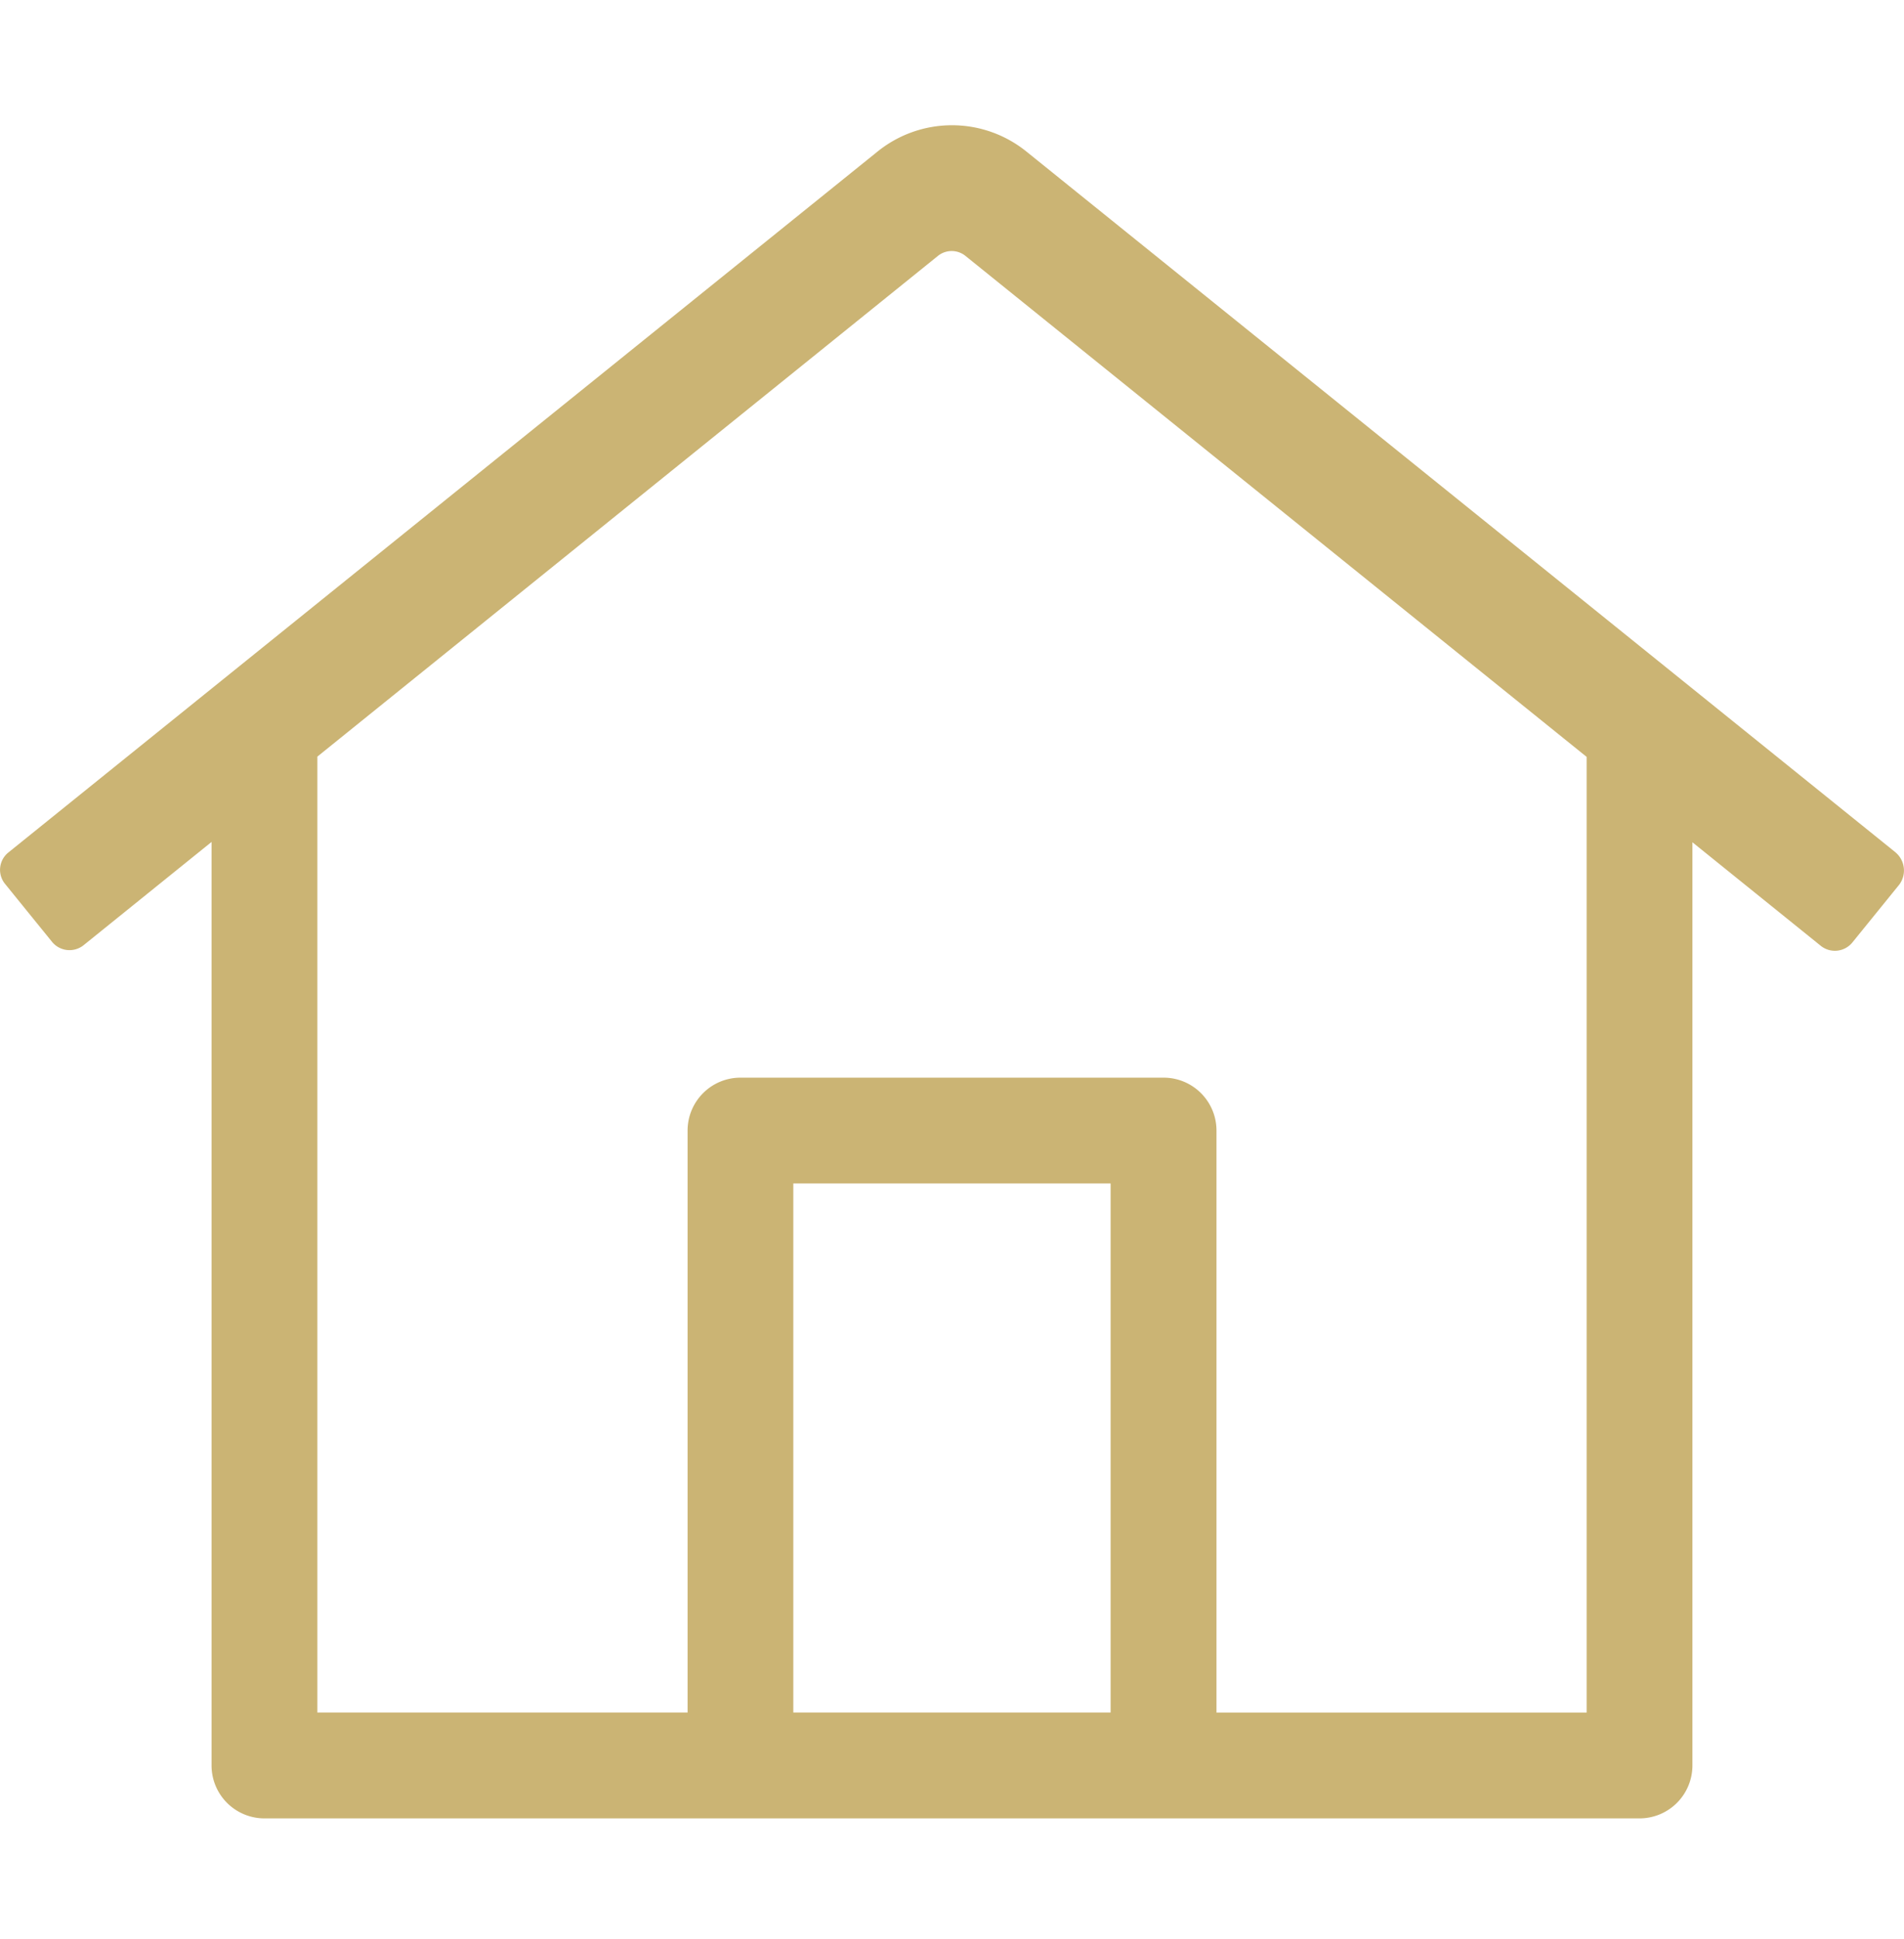
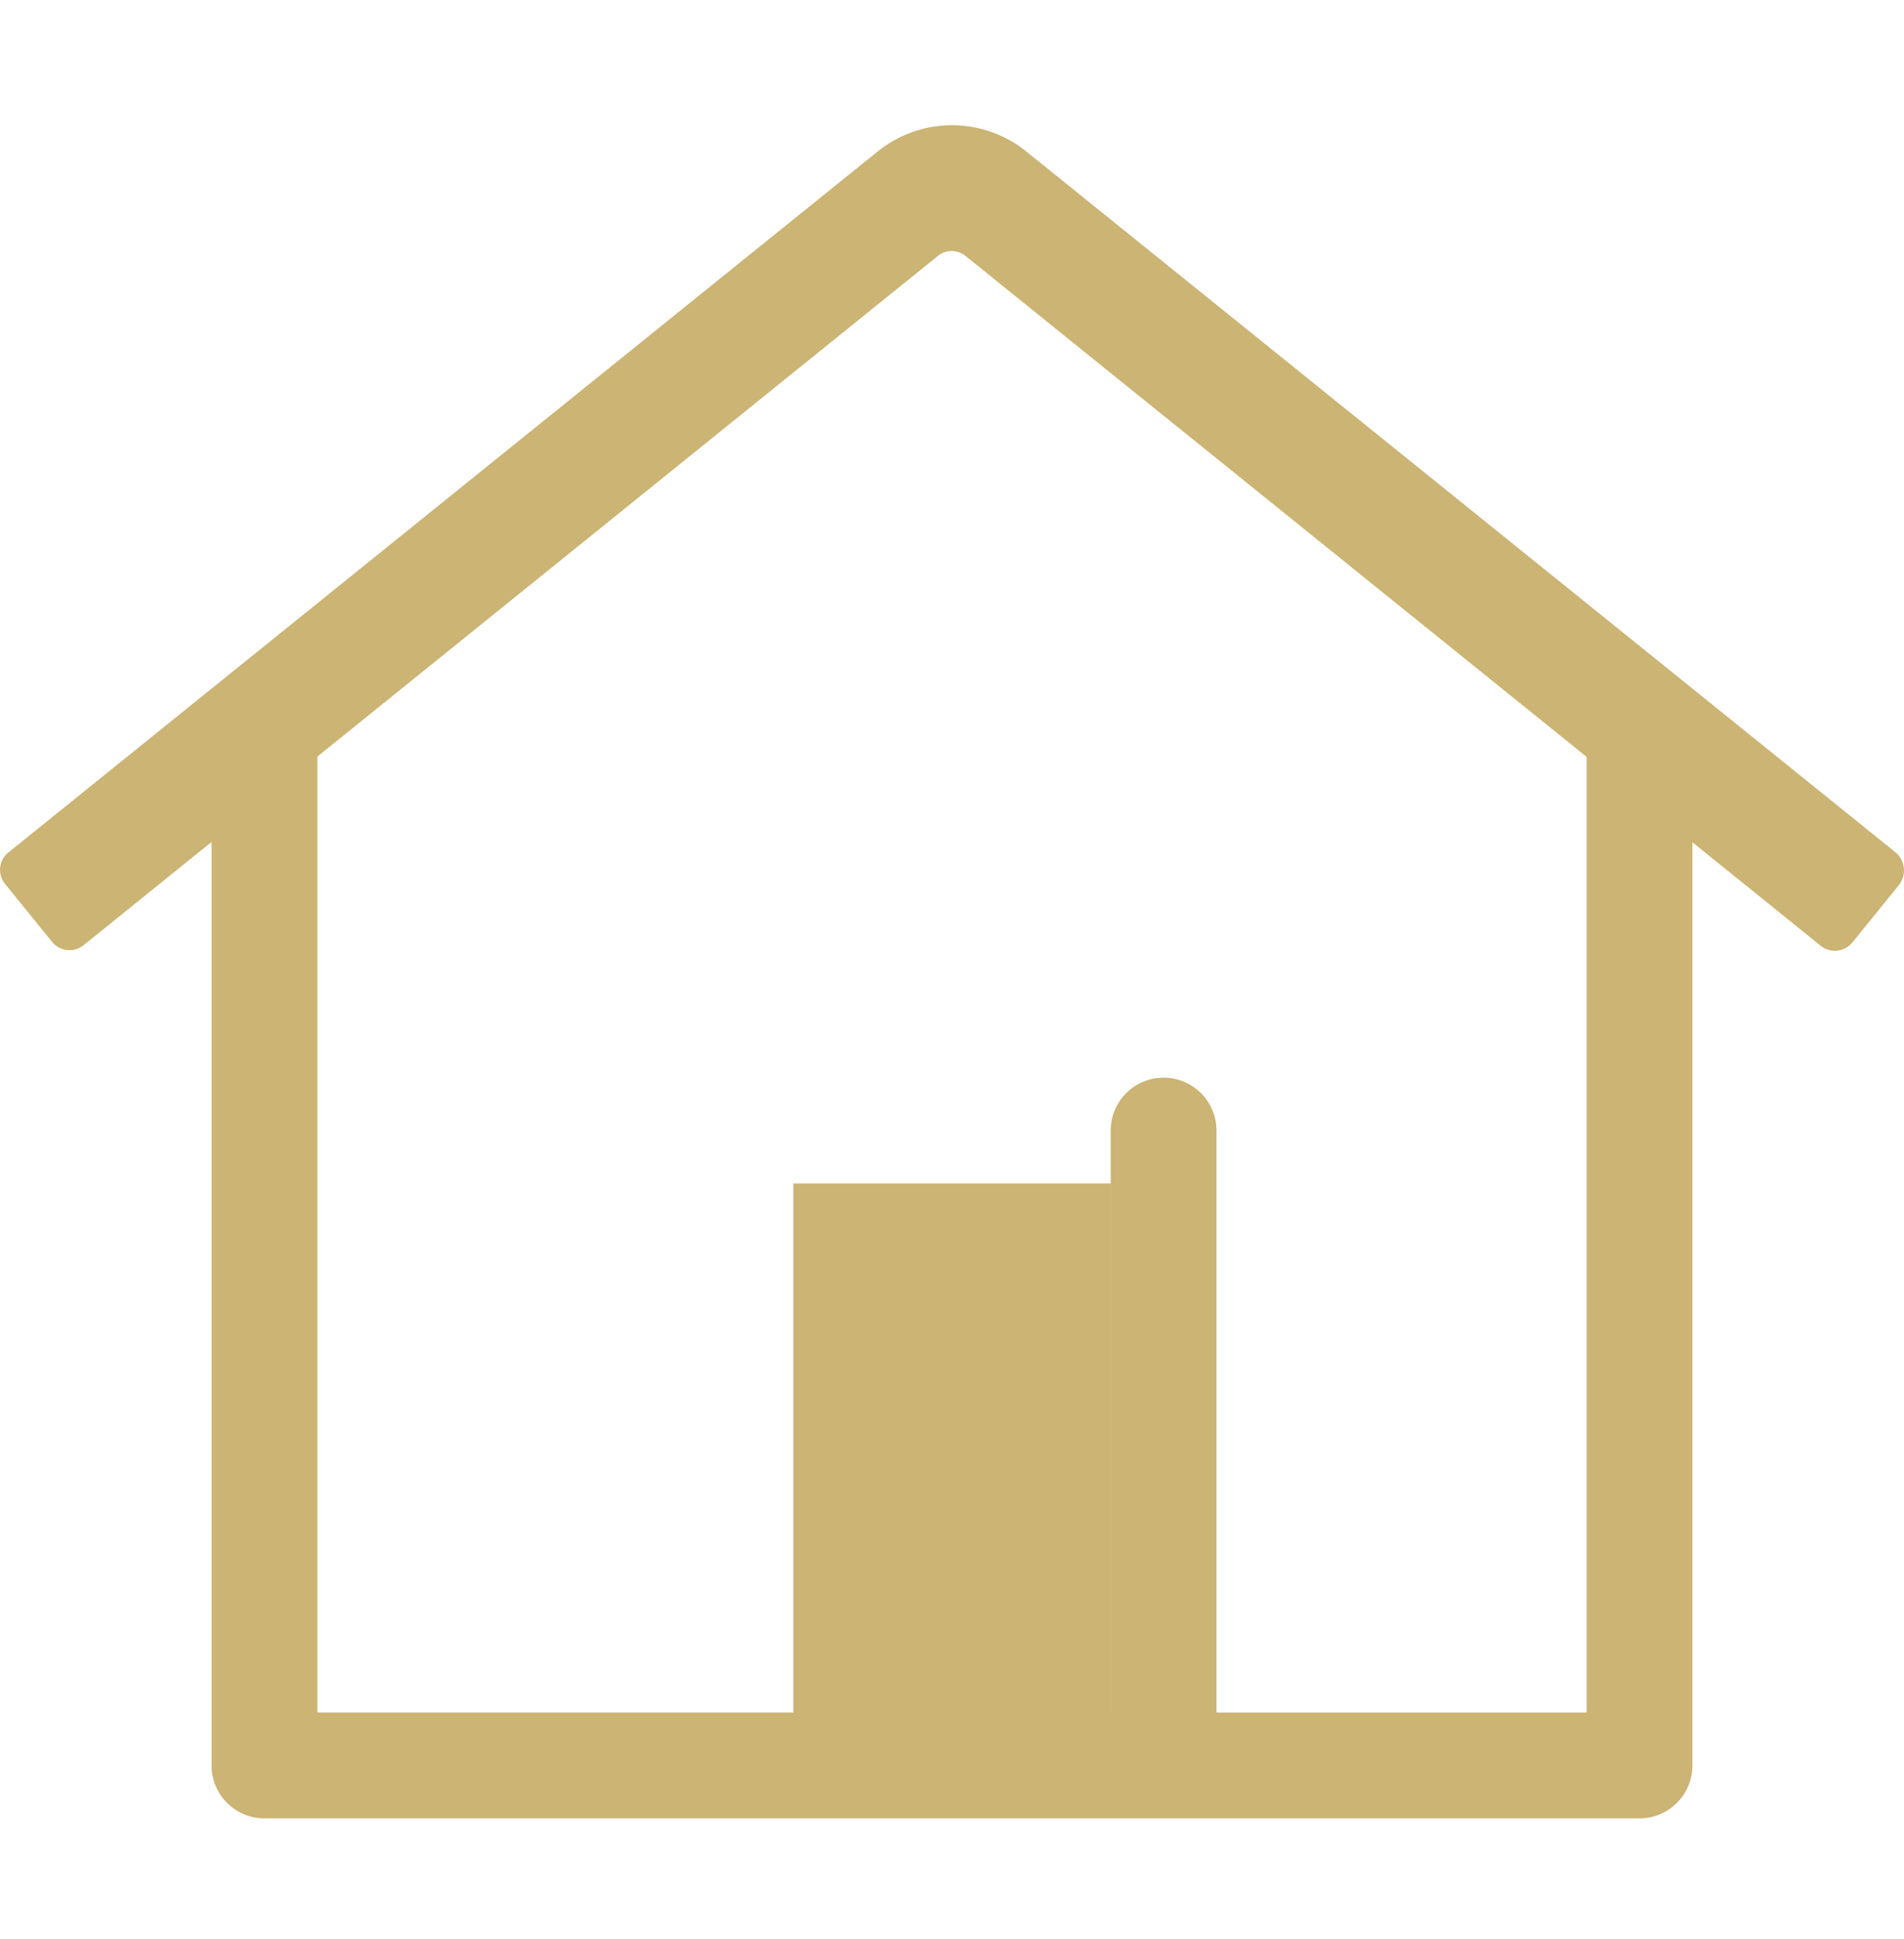
<svg xmlns="http://www.w3.org/2000/svg" width="55" height="56" fill="none">
-   <path d="M54.76 24.616 29.657 4.382a3.423 3.423 0 0 0-4.315 0L.242 24.616a.642.642 0 0 0-.096.907l1.356 1.672a.652.652 0 0 0 .917.095l3.692-2.978v26.667a1.528 1.528 0 0 0 1.528 1.528H47.36a1.528 1.528 0 0 0 1.528-1.528V24.321l3.705 2.988a.652.652 0 0 0 .916-.095l1.355-1.671a.682.682 0 0 0-.106-.927zM22.916 49.451V34.174h9.166V49.45h-9.166zm22.916 0H35.14V32.646a1.528 1.528 0 0 0-1.528-1.528H21.39a1.528 1.528 0 0 0-1.528 1.528V49.45H9.167V21.848L27.09 7.392a.633.633 0 0 1 .802 0l17.941 14.464V49.45z" fill="#CBB474" />
+   <path d="M54.76 24.616 29.657 4.382a3.423 3.423 0 0 0-4.315 0L.242 24.616a.642.642 0 0 0-.096.907l1.356 1.672a.652.652 0 0 0 .917.095l3.692-2.978v26.667a1.528 1.528 0 0 0 1.528 1.528H47.36a1.528 1.528 0 0 0 1.528-1.528V24.321l3.705 2.988a.652.652 0 0 0 .916-.095l1.355-1.671a.682.682 0 0 0-.106-.927zM22.916 49.451V34.174h9.166V49.45h-9.166zm22.916 0H35.14V32.646a1.528 1.528 0 0 0-1.528-1.528a1.528 1.528 0 0 0-1.528 1.528V49.45H9.167V21.848L27.09 7.392a.633.633 0 0 1 .802 0l17.941 14.464V49.45z" fill="#CBB474" />
</svg>